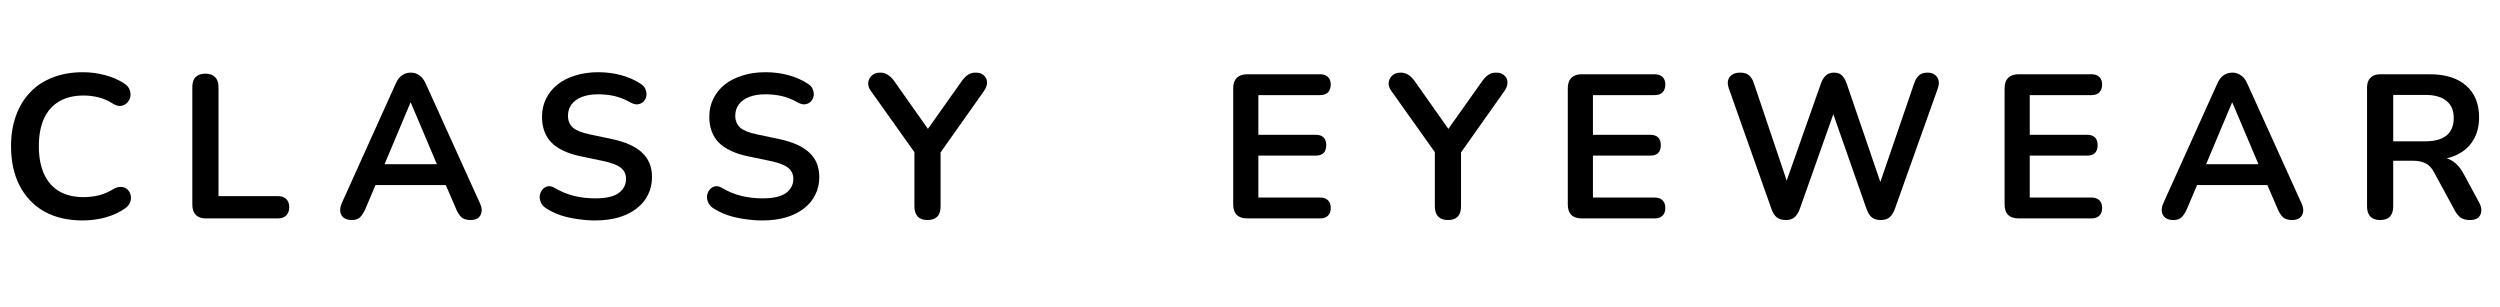
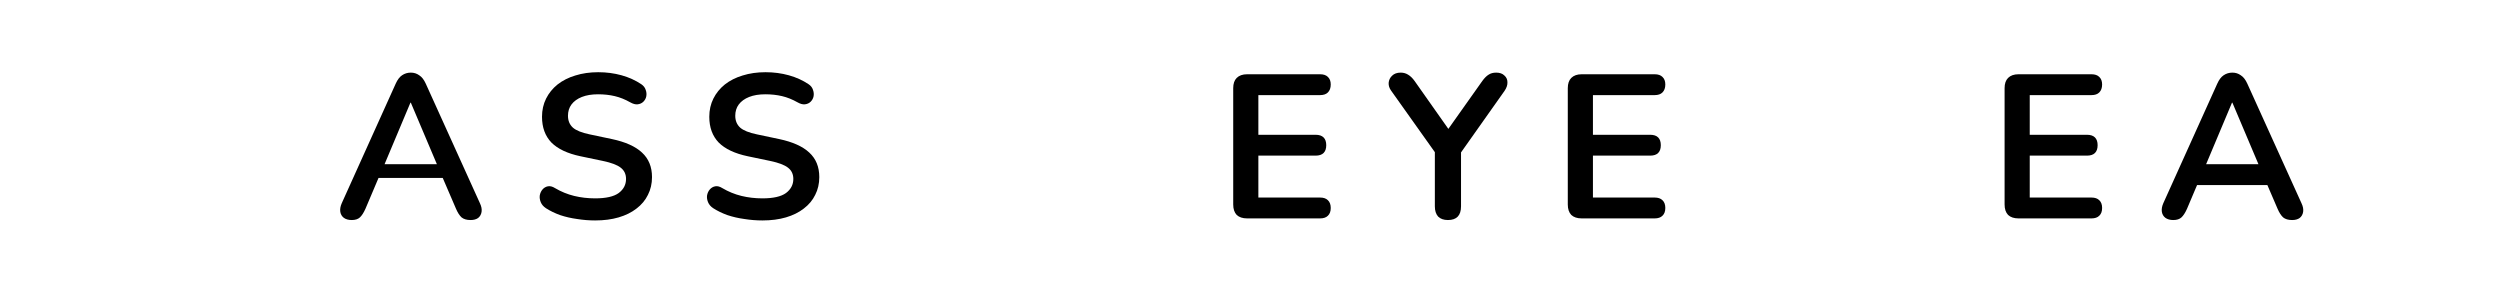
<svg xmlns="http://www.w3.org/2000/svg" fill="none" viewBox="0 0 269 33" height="33" width="269">
-   <path fill="black" d="M8.91 23.72C7.297 23.72 5.911 23.397 4.752 22.752C3.608 22.092 2.728 21.168 2.112 19.98C1.496 18.777 1.188 17.362 1.188 15.734C1.188 14.517 1.364 13.424 1.716 12.456C2.068 11.473 2.574 10.637 3.234 9.948C3.894 9.244 4.701 8.709 5.654 8.342C6.622 7.961 7.707 7.77 8.91 7.77C9.717 7.77 10.509 7.873 11.286 8.078C12.063 8.283 12.745 8.577 13.332 8.958C13.64 9.149 13.845 9.383 13.948 9.662C14.051 9.926 14.073 10.19 14.014 10.454C13.955 10.703 13.831 10.916 13.64 11.092C13.464 11.268 13.237 11.371 12.958 11.4C12.694 11.415 12.401 11.319 12.078 11.114C11.623 10.821 11.132 10.608 10.604 10.476C10.076 10.344 9.541 10.278 8.998 10.278C7.957 10.278 7.077 10.491 6.358 10.916C5.639 11.341 5.097 11.957 4.73 12.764C4.363 13.571 4.18 14.561 4.18 15.734C4.18 16.893 4.363 17.883 4.73 18.704C5.097 19.525 5.639 20.149 6.358 20.574C7.077 20.999 7.957 21.212 8.998 21.212C9.555 21.212 10.105 21.146 10.648 21.014C11.191 20.867 11.704 20.647 12.188 20.354C12.511 20.163 12.797 20.083 13.046 20.112C13.31 20.127 13.53 20.215 13.706 20.376C13.882 20.537 13.999 20.743 14.058 20.992C14.117 21.227 14.102 21.476 14.014 21.74C13.926 21.989 13.75 22.209 13.486 22.4C12.899 22.825 12.195 23.155 11.374 23.39C10.567 23.61 9.746 23.72 8.91 23.72Z" />
-   <path fill="black" d="M22.124 23.5C21.669 23.5 21.317 23.375 21.068 23.126C20.819 22.862 20.694 22.503 20.694 22.048V9.354C20.694 8.885 20.811 8.533 21.046 8.298C21.295 8.049 21.647 7.924 22.102 7.924C22.557 7.924 22.901 8.049 23.136 8.298C23.385 8.533 23.51 8.885 23.51 9.354V21.102H29.89C30.286 21.102 30.587 21.205 30.792 21.41C31.012 21.615 31.122 21.909 31.122 22.29C31.122 22.671 31.012 22.972 30.792 23.192C30.587 23.397 30.286 23.5 29.89 23.5H22.124Z" />
-   <path fill="black" d="M37.848 23.676C37.496 23.676 37.21 23.595 36.99 23.434C36.785 23.273 36.66 23.06 36.616 22.796C36.572 22.517 36.623 22.209 36.77 21.872L42.578 9.002C42.769 8.577 42.996 8.276 43.26 8.1C43.539 7.909 43.854 7.814 44.206 7.814C44.543 7.814 44.844 7.909 45.108 8.1C45.387 8.276 45.621 8.577 45.812 9.002L51.642 21.872C51.803 22.209 51.862 22.517 51.818 22.796C51.774 23.075 51.649 23.295 51.444 23.456C51.239 23.603 50.967 23.676 50.63 23.676C50.219 23.676 49.897 23.581 49.662 23.39C49.442 23.185 49.244 22.877 49.068 22.466L47.638 19.144L48.826 19.914H39.542L40.73 19.144L39.322 22.466C39.131 22.891 38.933 23.199 38.728 23.39C38.523 23.581 38.229 23.676 37.848 23.676ZM44.162 11.048L41.082 18.374L40.51 17.67H47.858L47.308 18.374L44.206 11.048H44.162Z" />
+   <path fill="black" d="M37.848 23.676C37.496 23.676 37.21 23.595 36.99 23.434C36.785 23.273 36.66 23.06 36.616 22.796C36.572 22.517 36.623 22.209 36.77 21.872L42.578 9.002C42.769 8.577 42.996 8.276 43.26 8.1C43.539 7.909 43.854 7.814 44.206 7.814C44.543 7.814 44.844 7.909 45.108 8.1C45.387 8.276 45.621 8.577 45.812 9.002L51.642 21.872C51.803 22.209 51.862 22.517 51.818 22.796C51.774 23.075 51.649 23.295 51.444 23.456C51.239 23.603 50.967 23.676 50.63 23.676C50.219 23.676 49.897 23.581 49.662 23.39C49.442 23.185 49.244 22.877 49.068 22.466L47.638 19.144H39.542L40.73 19.144L39.322 22.466C39.131 22.891 38.933 23.199 38.728 23.39C38.523 23.581 38.229 23.676 37.848 23.676ZM44.162 11.048L41.082 18.374L40.51 17.67H47.858L47.308 18.374L44.206 11.048H44.162Z" />
  <path fill="black" d="M64.04 23.72C63.395 23.72 62.749 23.669 62.104 23.566C61.459 23.478 60.85 23.339 60.278 23.148C59.706 22.943 59.193 22.693 58.738 22.4C58.474 22.224 58.291 22.011 58.188 21.762C58.085 21.513 58.049 21.271 58.078 21.036C58.122 20.787 58.217 20.574 58.364 20.398C58.525 20.207 58.723 20.09 58.958 20.046C59.193 20.002 59.449 20.068 59.728 20.244C60.373 20.625 61.055 20.904 61.774 21.08C62.493 21.256 63.248 21.344 64.04 21.344C65.199 21.344 66.042 21.153 66.57 20.772C67.098 20.376 67.362 19.87 67.362 19.254C67.362 18.741 67.171 18.337 66.79 18.044C66.423 17.751 65.785 17.509 64.876 17.318L62.456 16.812C61.063 16.519 60.021 16.027 59.332 15.338C58.657 14.634 58.32 13.71 58.32 12.566C58.32 11.847 58.467 11.195 58.76 10.608C59.053 10.021 59.464 9.515 59.992 9.09C60.535 8.665 61.173 8.342 61.906 8.122C62.654 7.887 63.475 7.77 64.37 7.77C65.25 7.77 66.086 7.88 66.878 8.1C67.67 8.32 68.381 8.643 69.012 9.068C69.247 9.229 69.401 9.427 69.474 9.662C69.562 9.897 69.584 10.131 69.54 10.366C69.496 10.586 69.393 10.777 69.232 10.938C69.071 11.099 68.865 11.195 68.616 11.224C68.381 11.253 68.11 11.18 67.802 11.004C67.259 10.696 66.709 10.476 66.152 10.344C65.595 10.212 64.993 10.146 64.348 10.146C63.673 10.146 63.094 10.241 62.61 10.432C62.126 10.623 61.752 10.894 61.488 11.246C61.239 11.583 61.114 11.987 61.114 12.456C61.114 12.984 61.29 13.409 61.642 13.732C61.994 14.04 62.595 14.282 63.446 14.458L65.844 14.964C67.296 15.272 68.374 15.756 69.078 16.416C69.797 17.076 70.156 17.956 70.156 19.056C70.156 19.76 70.009 20.398 69.716 20.97C69.437 21.542 69.027 22.033 68.484 22.444C67.956 22.855 67.318 23.17 66.57 23.39C65.822 23.61 64.979 23.72 64.04 23.72Z" />
  <path fill="black" d="M82.04 23.72C81.395 23.72 80.749 23.669 80.104 23.566C79.459 23.478 78.85 23.339 78.278 23.148C77.706 22.943 77.193 22.693 76.738 22.4C76.474 22.224 76.291 22.011 76.188 21.762C76.085 21.513 76.049 21.271 76.078 21.036C76.122 20.787 76.217 20.574 76.364 20.398C76.525 20.207 76.723 20.09 76.958 20.046C77.193 20.002 77.449 20.068 77.728 20.244C78.373 20.625 79.055 20.904 79.774 21.08C80.493 21.256 81.248 21.344 82.04 21.344C83.199 21.344 84.042 21.153 84.57 20.772C85.098 20.376 85.362 19.87 85.362 19.254C85.362 18.741 85.171 18.337 84.79 18.044C84.423 17.751 83.785 17.509 82.876 17.318L80.456 16.812C79.063 16.519 78.021 16.027 77.332 15.338C76.657 14.634 76.32 13.71 76.32 12.566C76.32 11.847 76.467 11.195 76.76 10.608C77.053 10.021 77.464 9.515 77.992 9.09C78.535 8.665 79.173 8.342 79.906 8.122C80.654 7.887 81.475 7.77 82.37 7.77C83.25 7.77 84.086 7.88 84.878 8.1C85.67 8.32 86.381 8.643 87.012 9.068C87.247 9.229 87.401 9.427 87.474 9.662C87.562 9.897 87.584 10.131 87.54 10.366C87.496 10.586 87.393 10.777 87.232 10.938C87.071 11.099 86.865 11.195 86.616 11.224C86.381 11.253 86.11 11.18 85.802 11.004C85.259 10.696 84.709 10.476 84.152 10.344C83.595 10.212 82.993 10.146 82.348 10.146C81.673 10.146 81.094 10.241 80.61 10.432C80.126 10.623 79.752 10.894 79.488 11.246C79.239 11.583 79.114 11.987 79.114 12.456C79.114 12.984 79.29 13.409 79.642 13.732C79.994 14.04 80.595 14.282 81.446 14.458L83.844 14.964C85.296 15.272 86.374 15.756 87.078 16.416C87.797 17.076 88.156 17.956 88.156 19.056C88.156 19.76 88.009 20.398 87.716 20.97C87.437 21.542 87.027 22.033 86.484 22.444C85.956 22.855 85.318 23.17 84.57 23.39C83.822 23.61 82.979 23.72 82.04 23.72Z" />
-   <path fill="black" d="M99.798 23.676C99.343 23.676 98.991 23.551 98.742 23.302C98.507 23.038 98.39 22.671 98.39 22.202V15.514L98.984 17.208L93.682 9.75C93.491 9.486 93.403 9.207 93.418 8.914C93.447 8.606 93.572 8.349 93.792 8.144C94.012 7.924 94.32 7.814 94.716 7.814C95.009 7.814 95.273 7.887 95.508 8.034C95.757 8.181 95.992 8.408 96.212 8.716L100.15 14.304H99.534L103.494 8.716C103.729 8.393 103.956 8.166 104.176 8.034C104.396 7.887 104.667 7.814 104.99 7.814C105.371 7.814 105.665 7.917 105.87 8.122C106.09 8.313 106.2 8.555 106.2 8.848C106.215 9.141 106.112 9.449 105.892 9.772L100.634 17.208L101.206 15.514V22.202C101.206 23.185 100.737 23.676 99.798 23.676Z" />
  <path fill="black" d="M134.19 23.5C133.706 23.5 133.332 23.375 133.068 23.126C132.819 22.862 132.694 22.488 132.694 22.004V9.486C132.694 9.002 132.819 8.635 133.068 8.386C133.332 8.122 133.706 7.99 134.19 7.99H142.044C142.411 7.99 142.689 8.085 142.88 8.276C143.085 8.467 143.188 8.738 143.188 9.09C143.188 9.457 143.085 9.743 142.88 9.948C142.689 10.139 142.411 10.234 142.044 10.234H135.4V14.502H141.56C141.941 14.502 142.227 14.597 142.418 14.788C142.609 14.979 142.704 15.257 142.704 15.624C142.704 15.991 142.609 16.269 142.418 16.46C142.227 16.651 141.941 16.746 141.56 16.746H135.4V21.256H142.044C142.411 21.256 142.689 21.351 142.88 21.542C143.085 21.733 143.188 22.011 143.188 22.378C143.188 22.745 143.085 23.023 142.88 23.214C142.689 23.405 142.411 23.5 142.044 23.5H134.19Z" />
  <path fill="black" d="M155.798 23.676C155.343 23.676 154.991 23.551 154.742 23.302C154.507 23.038 154.39 22.671 154.39 22.202V15.514L154.984 17.208L149.682 9.75C149.491 9.486 149.403 9.207 149.418 8.914C149.447 8.606 149.572 8.349 149.792 8.144C150.012 7.924 150.32 7.814 150.716 7.814C151.009 7.814 151.273 7.887 151.508 8.034C151.757 8.181 151.992 8.408 152.212 8.716L156.15 14.304H155.534L159.494 8.716C159.729 8.393 159.956 8.166 160.176 8.034C160.396 7.887 160.667 7.814 160.99 7.814C161.371 7.814 161.665 7.917 161.87 8.122C162.09 8.313 162.2 8.555 162.2 8.848C162.215 9.141 162.112 9.449 161.892 9.772L156.634 17.208L157.206 15.514V22.202C157.206 23.185 156.737 23.676 155.798 23.676Z" />
  <path fill="black" d="M170.19 23.5C169.706 23.5 169.332 23.375 169.068 23.126C168.819 22.862 168.694 22.488 168.694 22.004V9.486C168.694 9.002 168.819 8.635 169.068 8.386C169.332 8.122 169.706 7.99 170.19 7.99H178.044C178.411 7.99 178.689 8.085 178.88 8.276C179.085 8.467 179.188 8.738 179.188 9.09C179.188 9.457 179.085 9.743 178.88 9.948C178.689 10.139 178.411 10.234 178.044 10.234H171.4V14.502H177.56C177.941 14.502 178.227 14.597 178.418 14.788C178.609 14.979 178.704 15.257 178.704 15.624C178.704 15.991 178.609 16.269 178.418 16.46C178.227 16.651 177.941 16.746 177.56 16.746H171.4V21.256H178.044C178.411 21.256 178.689 21.351 178.88 21.542C179.085 21.733 179.188 22.011 179.188 22.378C179.188 22.745 179.085 23.023 178.88 23.214C178.689 23.405 178.411 23.5 178.044 23.5H170.19Z" />
-   <path fill="black" d="M192.15 23.676C191.754 23.676 191.431 23.581 191.182 23.39C190.947 23.199 190.757 22.899 190.61 22.488L186.012 9.486C185.851 9.017 185.88 8.621 186.1 8.298C186.335 7.975 186.723 7.814 187.266 7.814C187.662 7.814 187.97 7.909 188.19 8.1C188.41 8.276 188.586 8.562 188.718 8.958L192.678 20.706H191.798L195.934 8.98C196.081 8.584 196.264 8.291 196.484 8.1C196.704 7.909 196.99 7.814 197.342 7.814C197.694 7.814 197.973 7.909 198.178 8.1C198.383 8.291 198.559 8.591 198.706 9.002L202.71 20.706H201.94L205.966 8.958C206.098 8.577 206.274 8.291 206.494 8.1C206.714 7.909 207.015 7.814 207.396 7.814C207.865 7.814 208.21 7.975 208.43 8.298C208.65 8.621 208.679 9.017 208.518 9.486L203.876 22.51C203.729 22.906 203.539 23.199 203.304 23.39C203.069 23.581 202.754 23.676 202.358 23.676C201.962 23.676 201.647 23.581 201.412 23.39C201.177 23.199 200.987 22.899 200.84 22.488L197.012 11.576H197.518L193.646 22.51C193.499 22.906 193.309 23.199 193.074 23.39C192.854 23.581 192.546 23.676 192.15 23.676Z" />
  <path fill="black" d="M217.19 23.5C216.706 23.5 216.332 23.375 216.068 23.126C215.819 22.862 215.694 22.488 215.694 22.004V9.486C215.694 9.002 215.819 8.635 216.068 8.386C216.332 8.122 216.706 7.99 217.19 7.99H225.044C225.411 7.99 225.689 8.085 225.88 8.276C226.085 8.467 226.188 8.738 226.188 9.09C226.188 9.457 226.085 9.743 225.88 9.948C225.689 10.139 225.411 10.234 225.044 10.234H218.4V14.502H224.56C224.941 14.502 225.227 14.597 225.418 14.788C225.609 14.979 225.704 15.257 225.704 15.624C225.704 15.991 225.609 16.269 225.418 16.46C225.227 16.651 224.941 16.746 224.56 16.746H218.4V21.256H225.044C225.411 21.256 225.689 21.351 225.88 21.542C226.085 21.733 226.188 22.011 226.188 22.378C226.188 22.745 226.085 23.023 225.88 23.214C225.689 23.405 225.411 23.5 225.044 23.5H217.19Z" />
  <path fill="black" d="M233.848 23.676C233.496 23.676 233.21 23.595 232.99 23.434C232.785 23.273 232.66 23.06 232.616 22.796C232.572 22.517 232.623 22.209 232.77 21.872L238.578 9.002C238.769 8.577 238.996 8.276 239.26 8.1C239.539 7.909 239.854 7.814 240.206 7.814C240.543 7.814 240.844 7.909 241.108 8.1C241.387 8.276 241.621 8.577 241.812 9.002L247.642 21.872C247.803 22.209 247.862 22.517 247.818 22.796C247.774 23.075 247.649 23.295 247.444 23.456C247.239 23.603 246.967 23.676 246.63 23.676C246.219 23.676 245.897 23.581 245.662 23.39C245.442 23.185 245.244 22.877 245.068 22.466L243.638 19.144L244.826 19.914H235.542L236.73 19.144L235.322 22.466C235.131 22.891 234.933 23.199 234.728 23.39C234.523 23.581 234.229 23.676 233.848 23.676ZM240.162 11.048L237.082 18.374L236.51 17.67H243.858L243.308 18.374L240.206 11.048H240.162Z" />
-   <path fill="black" d="M256.102 23.676C255.647 23.676 255.295 23.551 255.046 23.302C254.811 23.038 254.694 22.679 254.694 22.224V9.42C254.694 8.951 254.819 8.599 255.068 8.364C255.317 8.115 255.669 7.99 256.124 7.99H261.426C263.127 7.99 264.44 8.401 265.364 9.222C266.288 10.029 266.75 11.165 266.75 12.632C266.75 13.585 266.537 14.407 266.112 15.096C265.701 15.785 265.1 16.313 264.308 16.68C263.516 17.047 262.555 17.23 261.426 17.23L261.624 16.9H262.35C262.951 16.9 263.472 17.047 263.912 17.34C264.367 17.633 264.763 18.095 265.1 18.726L266.75 21.784C266.926 22.092 267.007 22.393 266.992 22.686C266.977 22.979 266.867 23.221 266.662 23.412C266.457 23.588 266.156 23.676 265.76 23.676C265.364 23.676 265.041 23.595 264.792 23.434C264.543 23.258 264.323 22.994 264.132 22.642L261.91 18.55C261.646 18.051 261.331 17.721 260.964 17.56C260.612 17.384 260.157 17.296 259.6 17.296H257.51V22.224C257.51 22.679 257.393 23.038 257.158 23.302C256.923 23.551 256.571 23.676 256.102 23.676ZM257.51 15.206H260.942C261.954 15.206 262.717 15.001 263.23 14.59C263.758 14.165 264.022 13.534 264.022 12.698C264.022 11.877 263.758 11.261 263.23 10.85C262.717 10.425 261.954 10.212 260.942 10.212H257.51V15.206Z" />
</svg>